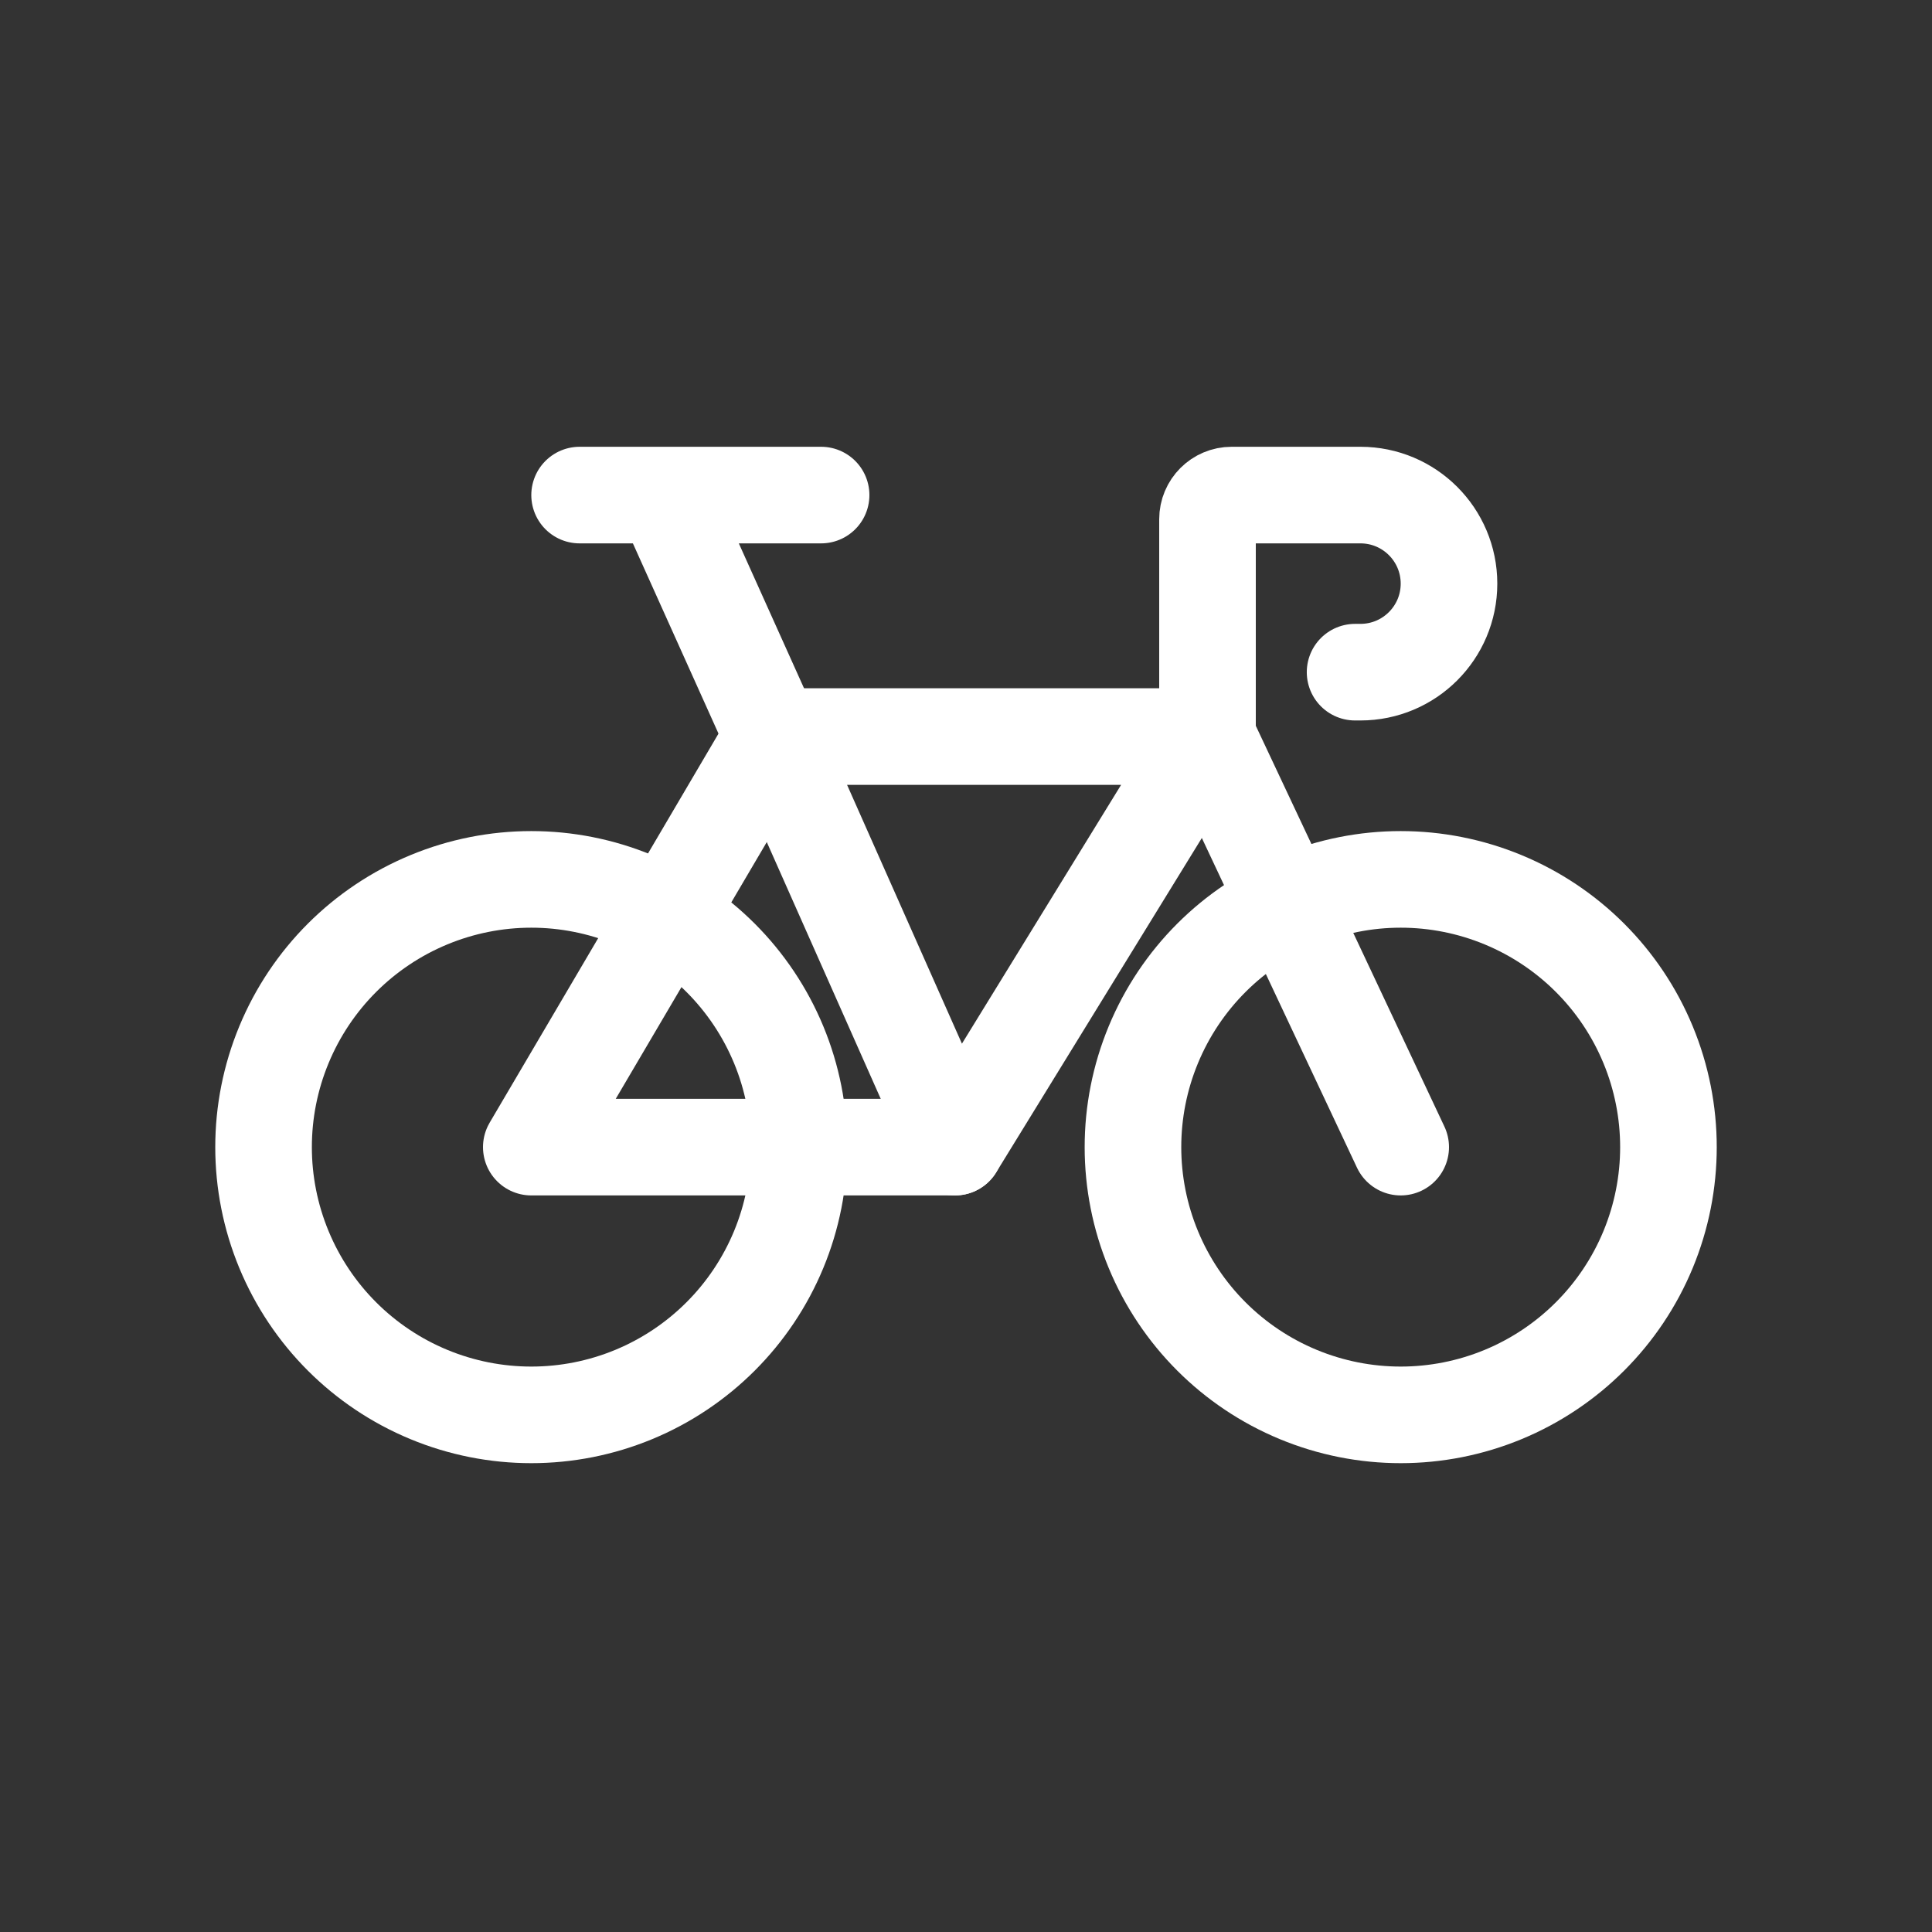
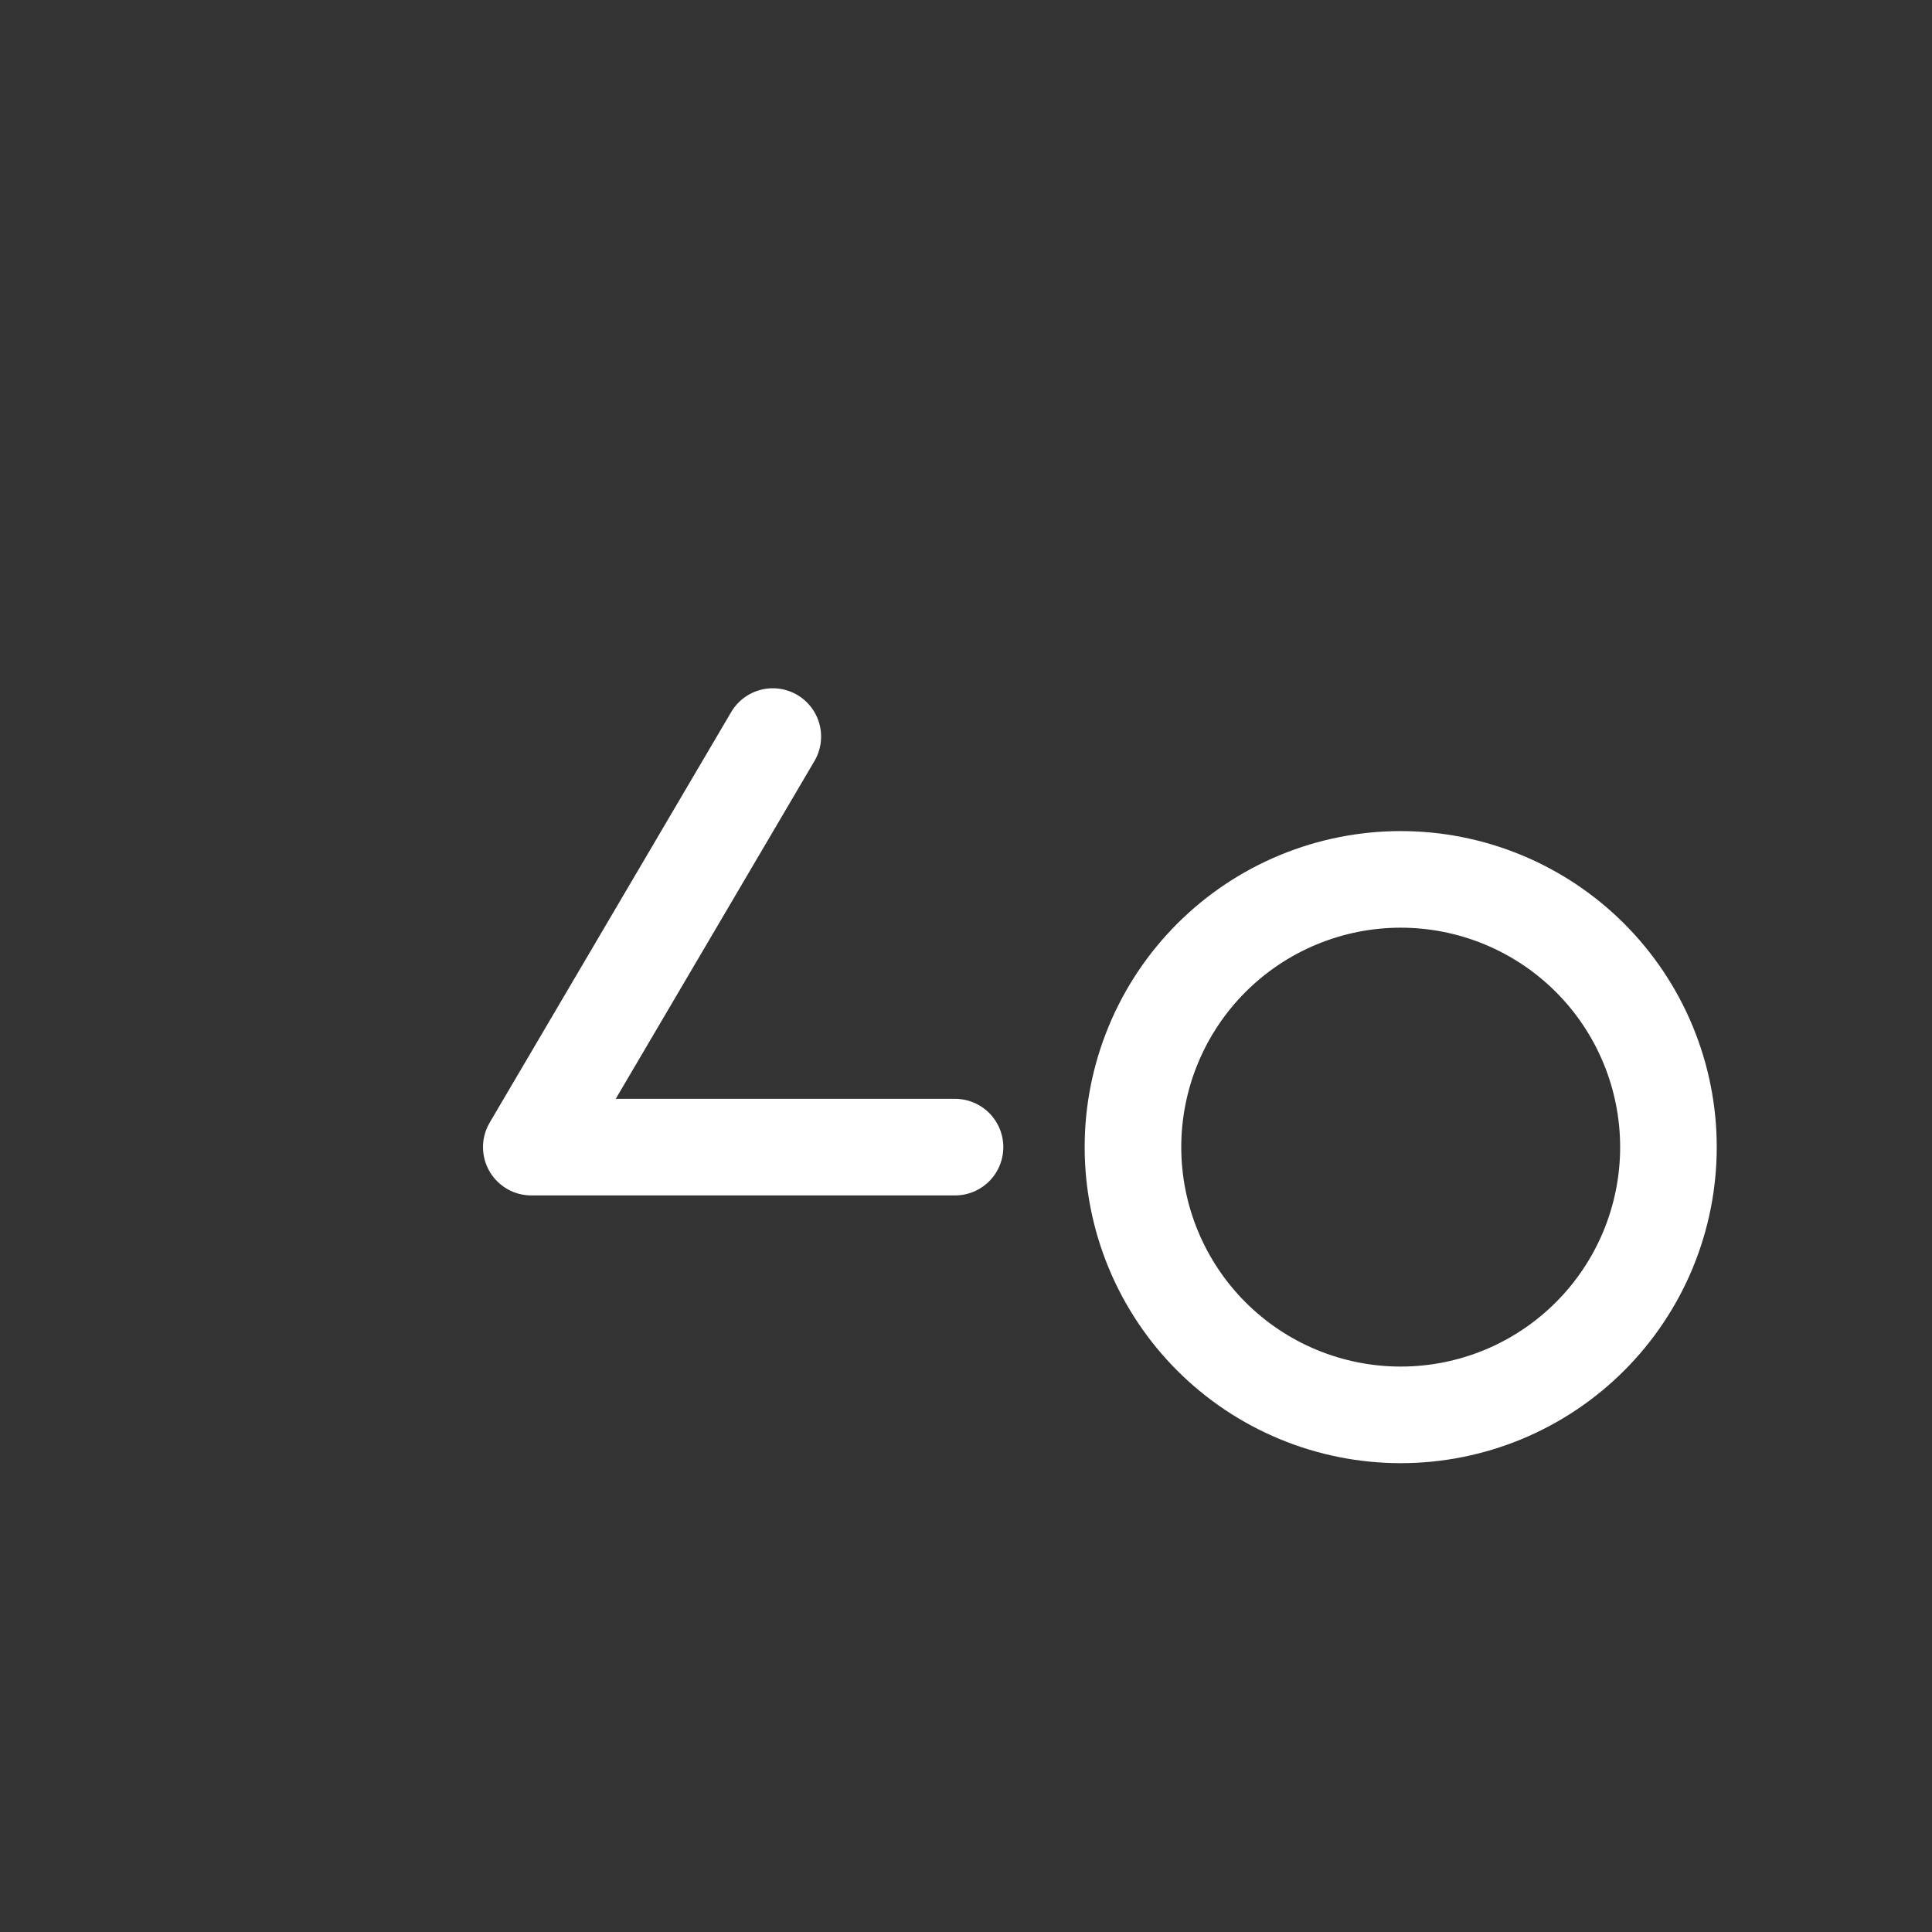
<svg xmlns="http://www.w3.org/2000/svg" width="80" height="80" stroke-width="4" stroke="#FFFFFF" viewBox="0 0 80 80" fill="none">
  <rect x="0" y="0" width="80" height="80" fill="#333333" stroke="none" />
-   <path d="M17.758 37.258C20.474 36.132 23.526 36.132 26.243 37.258C28.959 38.383 31.117 40.541 32.243 43.258C33.368 45.974 33.368 49.026 32.243 51.743C31.118 54.459 28.959 56.617 26.243 57.743C23.526 58.868 20.474 58.868 17.758 57.743C15.041 56.618 12.883 54.459 11.758 51.743C10.632 49.026 10.632 45.974 11.758 43.258C12.883 40.541 15.041 38.383 17.758 37.258Z" stroke-linecap="round" stroke-linejoin="round" />
  <path d="M53.758 37.258C56.474 36.132 59.526 36.132 62.243 37.258C64.959 38.383 67.118 40.541 68.243 43.258C69.368 45.974 69.368 49.026 68.243 51.743C67.118 54.459 64.959 56.617 62.243 57.743C59.526 58.868 56.474 58.868 53.758 57.743C51.041 56.618 48.883 54.459 47.758 51.743C46.632 49.026 46.632 45.974 47.758 43.258C48.883 40.541 51.041 38.383 53.758 37.258Z" stroke-linecap="round" stroke-linejoin="round" />
  <path d="M39.545 47.5H22L32 30.5" stroke-linecap="round" stroke-linejoin="round" />
-   <path d="M58 47.5L50 30.5V21.5C50 20.948 50.448 20.5 51 20.5H56.333C58.358 20.5 60 22.142 60 24.167C60 26.192 58.358 27.833 56.333 27.833H56.111" stroke-linecap="round" stroke-linejoin="round" />
-   <path d="M50 30.5L39.545 47.5L32 30.5H50Z" stroke-linecap="round" stroke-linejoin="round" />
-   <path d="M24 20.5H27.5M27.5 20.5H34M27.5 20.5L32 30.5" stroke-linecap="round" stroke-linejoin="round" />
</svg>